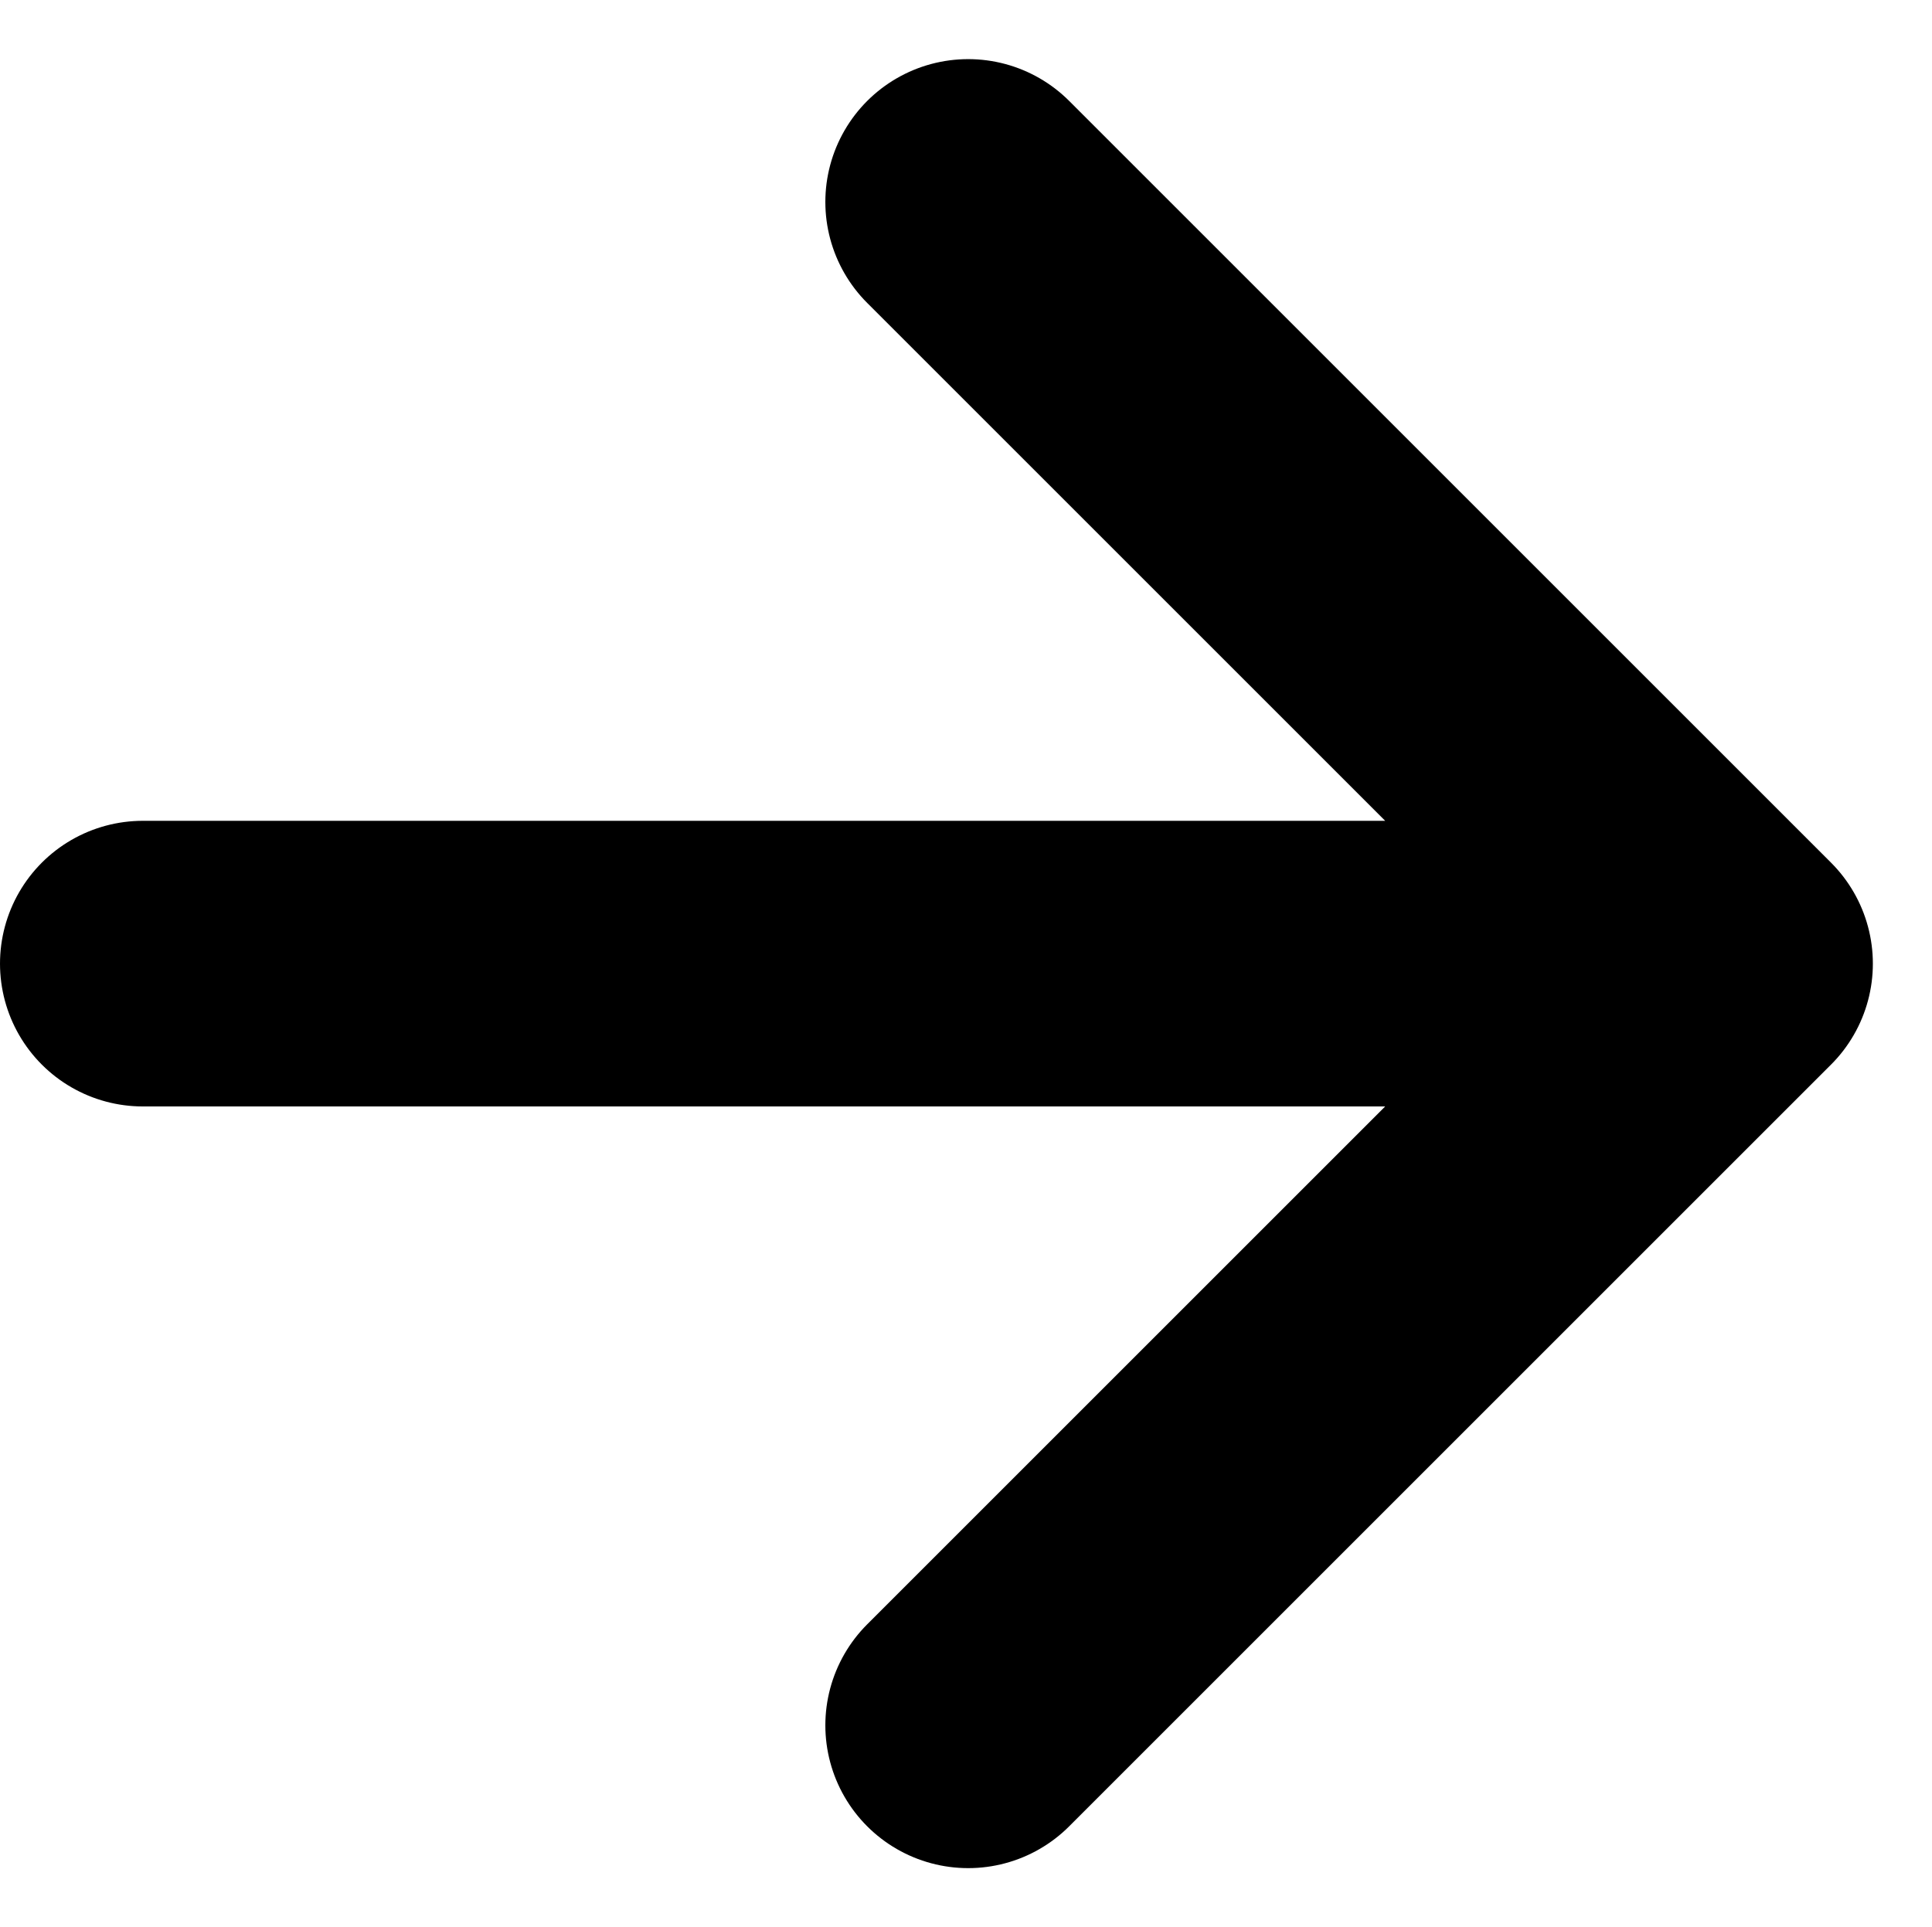
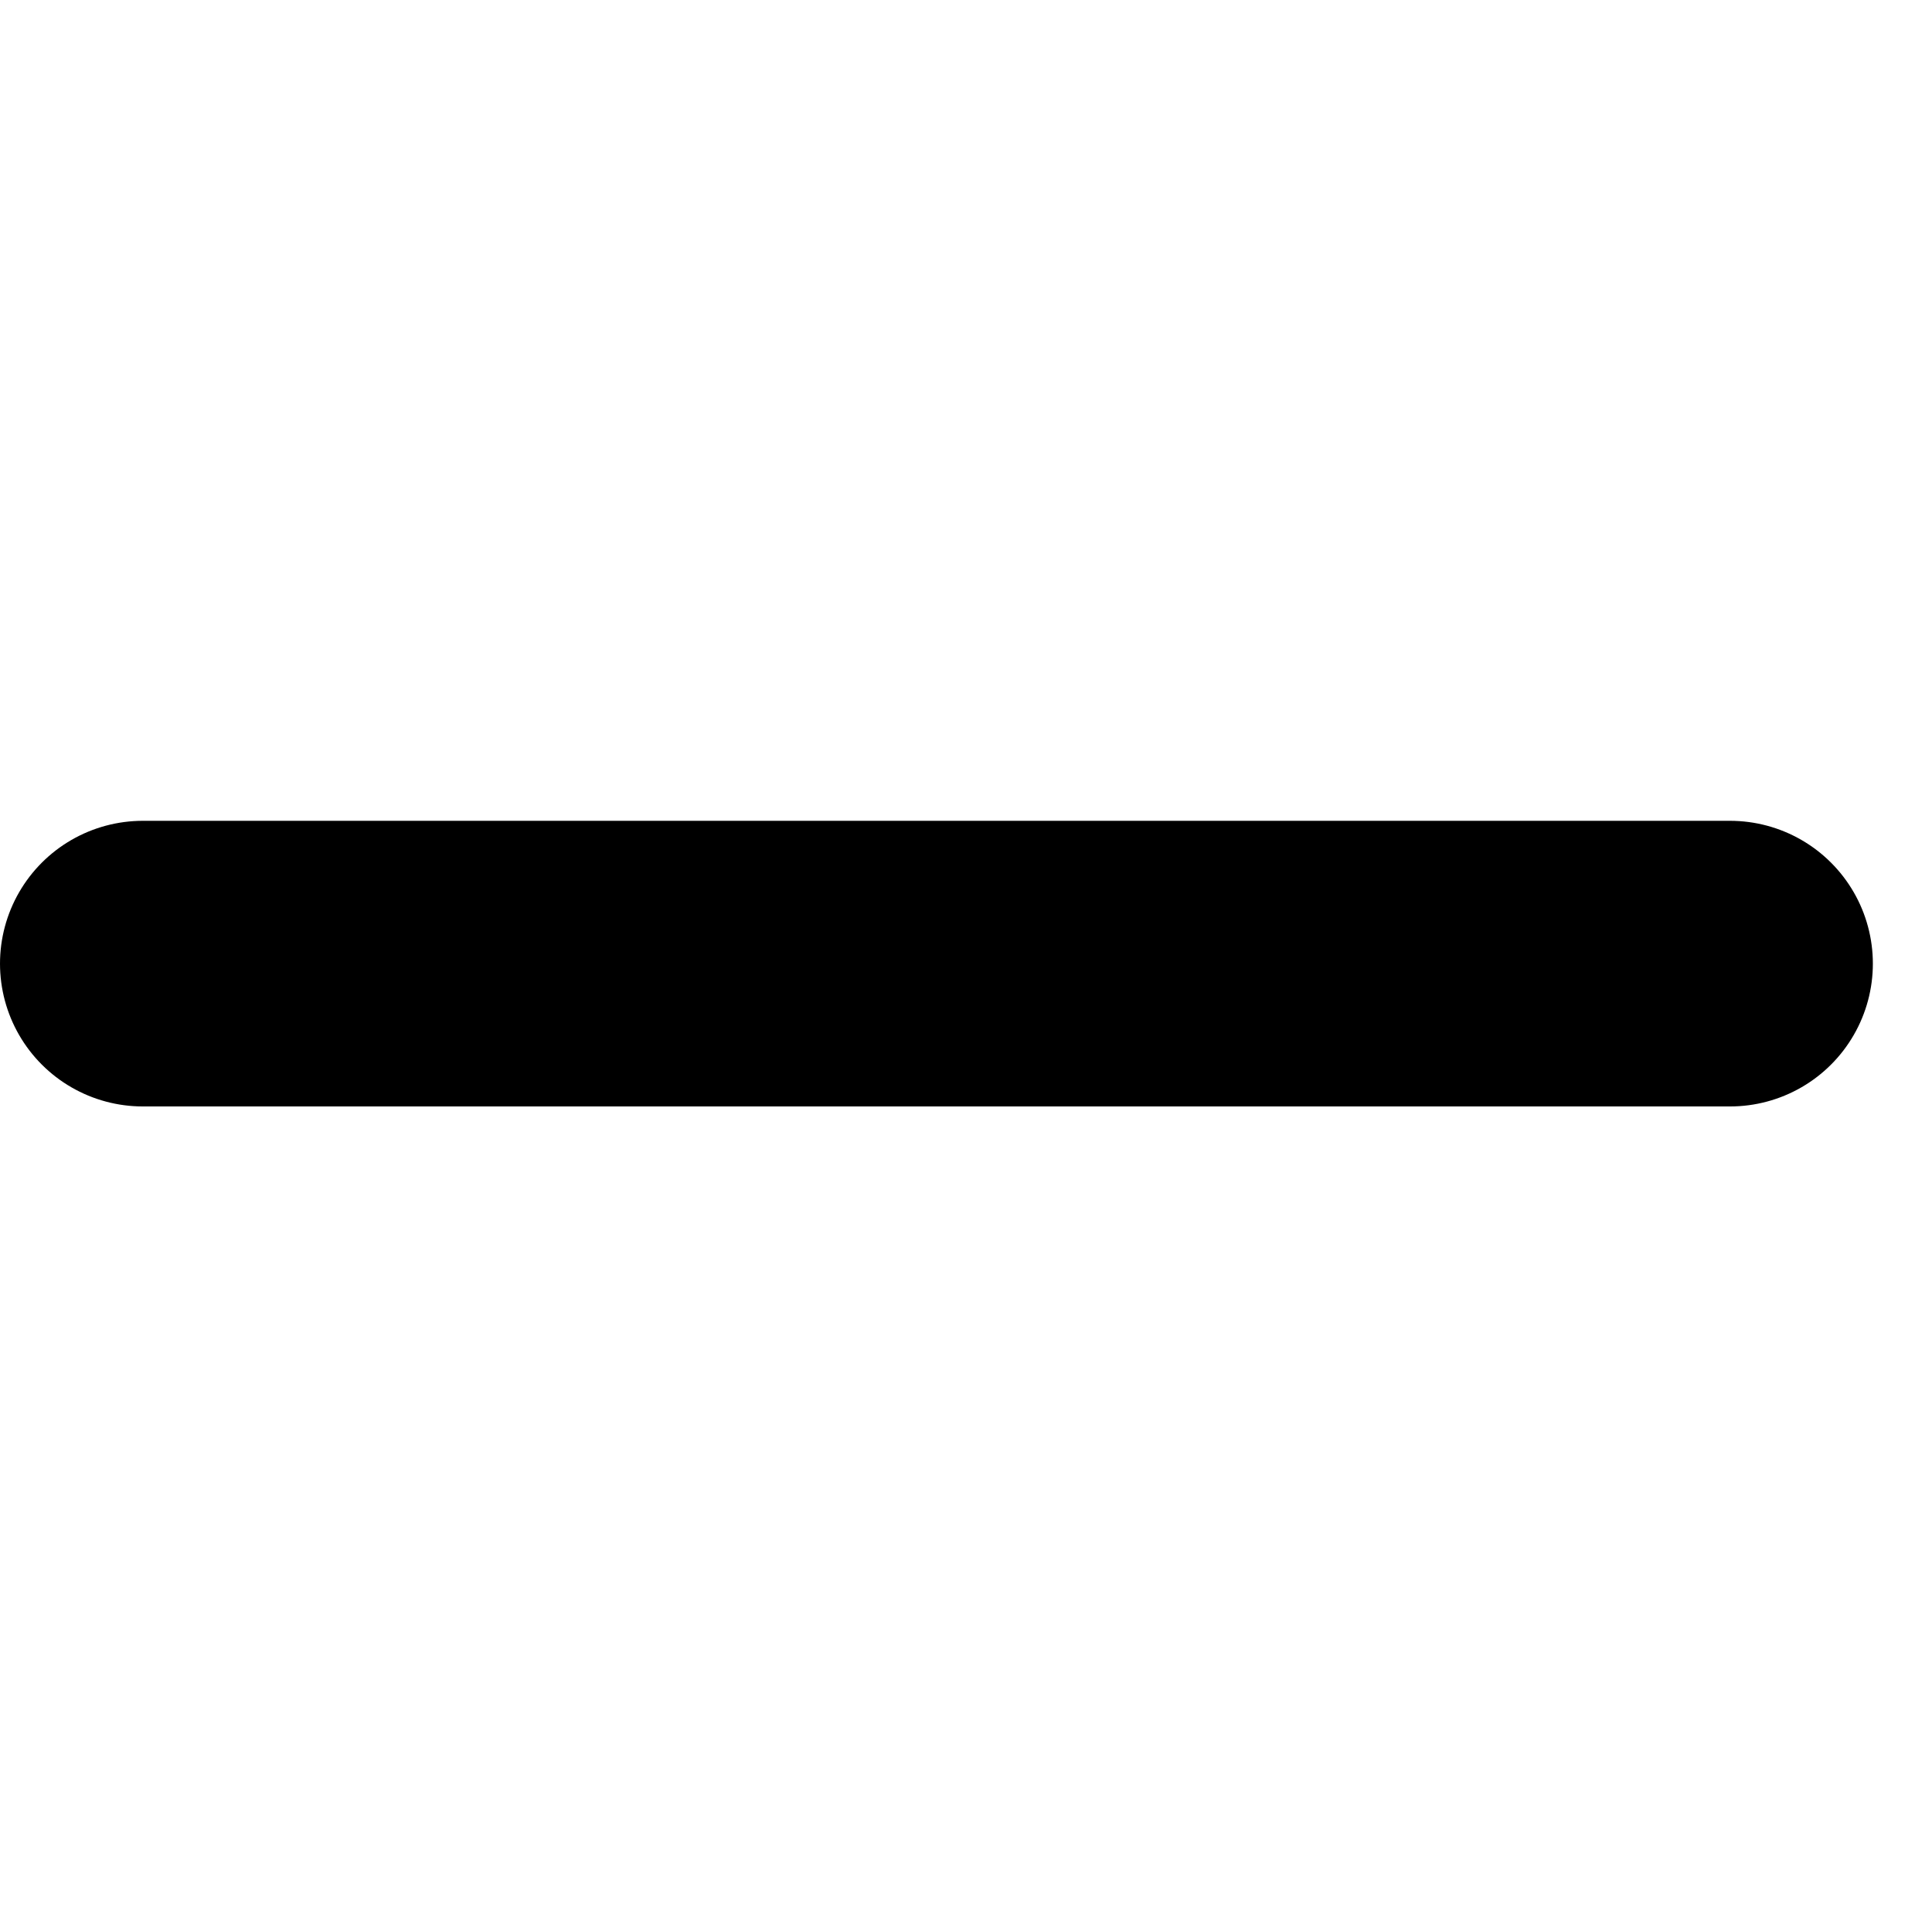
<svg xmlns="http://www.w3.org/2000/svg" width="20.288" height="20.243" viewBox="0 0 20.288 20.243">
-   <path d="M14.25,22.667V6m0,0,8,8m-8-8-8,8" transform="translate(24.167 -4.129) rotate(90)" fill="none" stroke="#000" stroke-linecap="round" stroke-linejoin="round" stroke-width="3" />
+   <path d="M14.25,22.667V6m-8-8-8,8" transform="translate(24.167 -4.129) rotate(90)" fill="none" stroke="#000" stroke-linecap="round" stroke-linejoin="round" stroke-width="3" />
</svg>